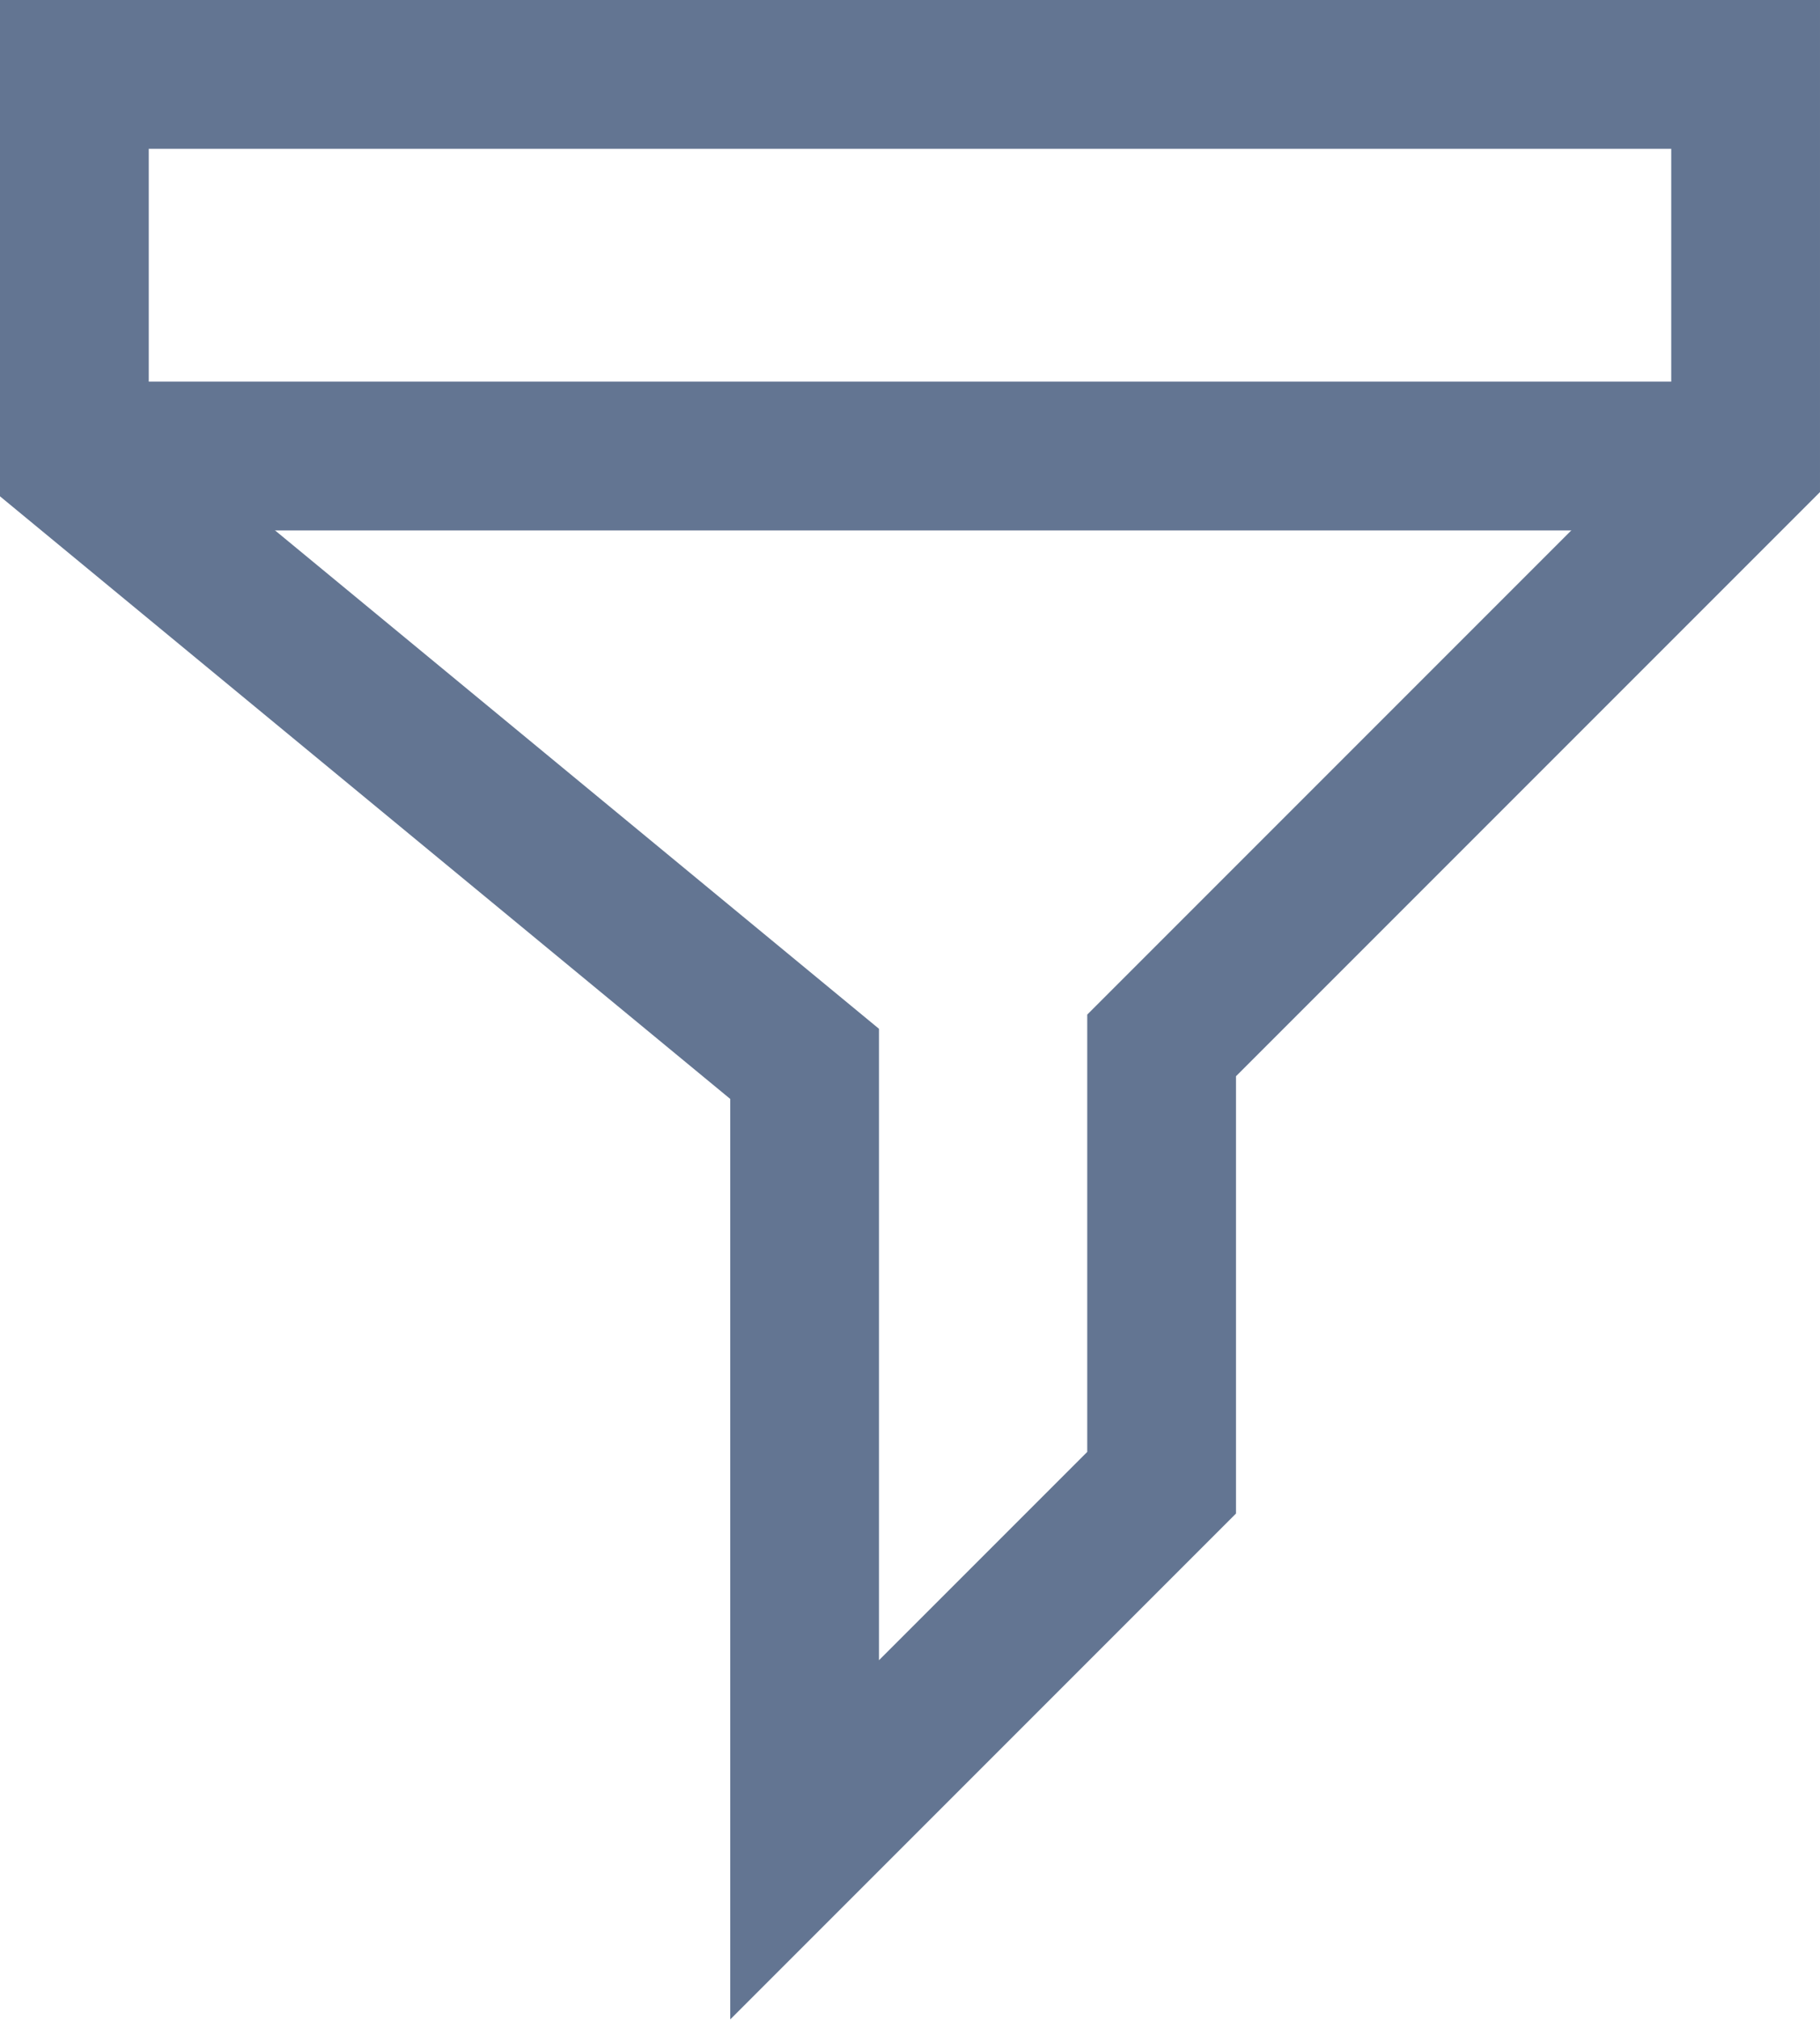
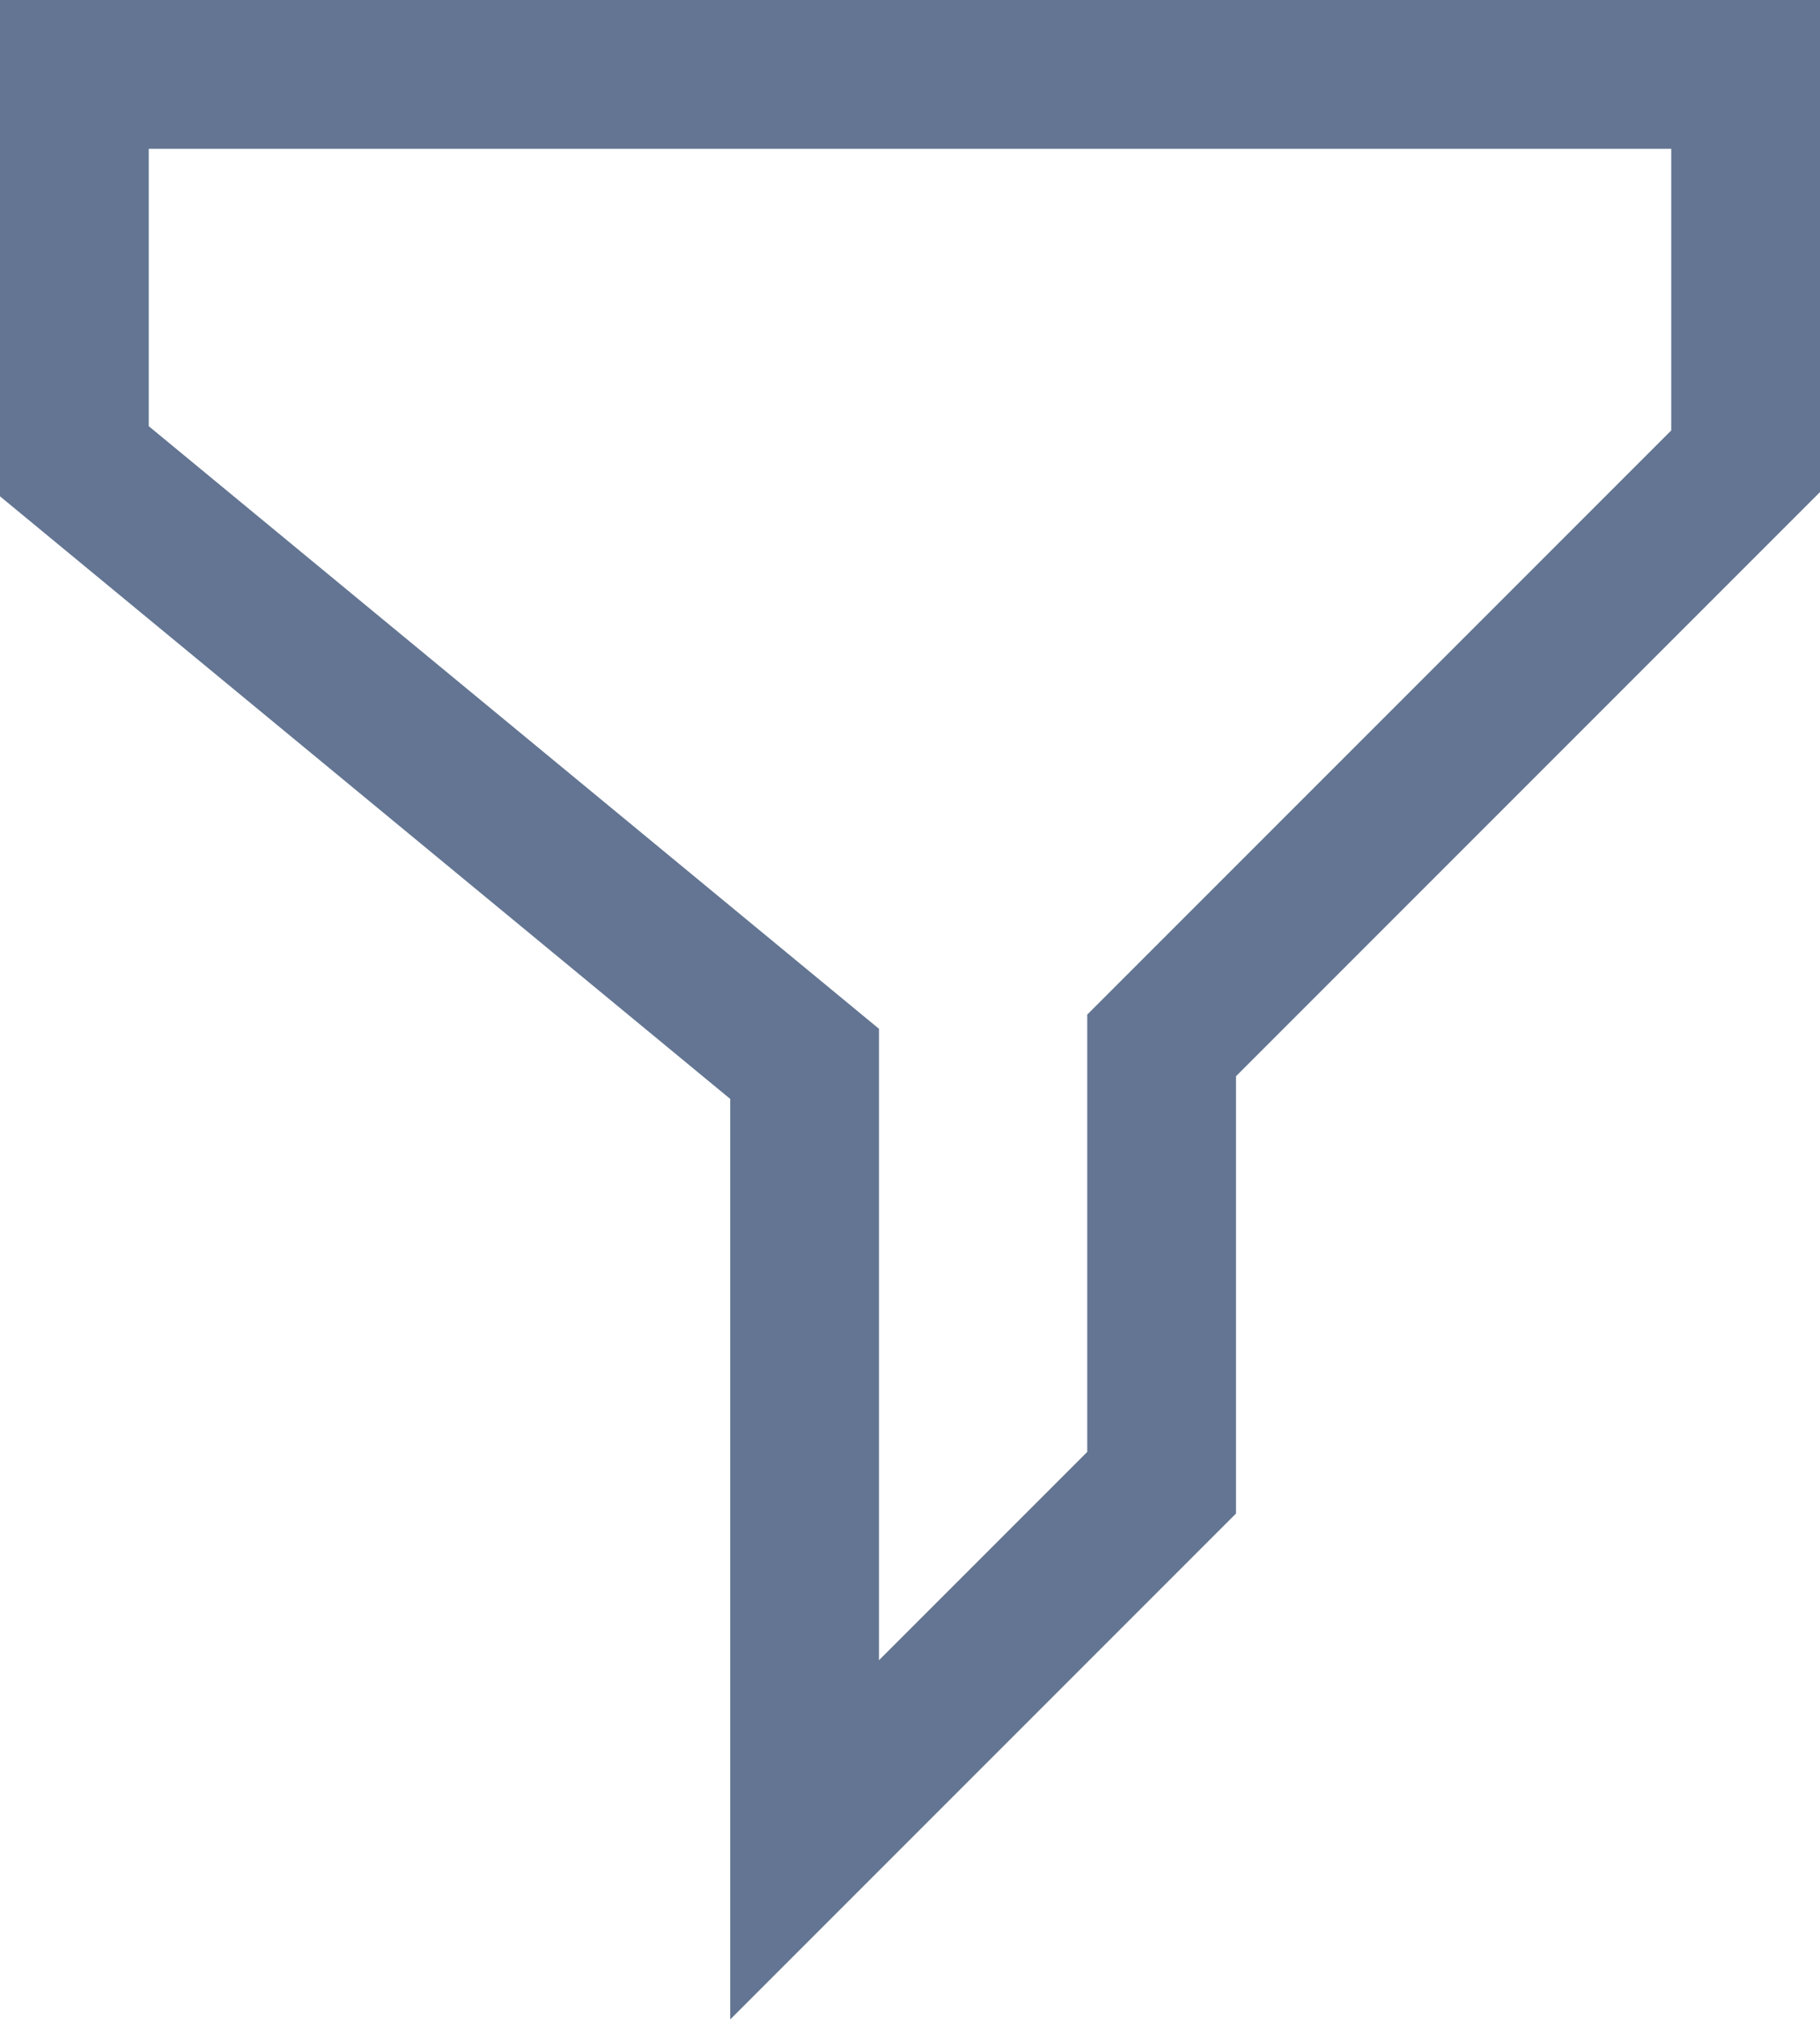
<svg xmlns="http://www.w3.org/2000/svg" width="12.235" height="13.574" viewBox="0 0 12.235 13.574">
  <g id="filter" transform="translate(-3943.305 -8555.435)">
    <path id="Path_58456" data-name="Path 58456" d="M3948.714,8567.8l2.4-2.4v-2.939l3.926-3.926v-2.6h-11.235v2.6l4.909,4.05Z" fill="none" stroke="#637592" stroke-width="1" />
-     <line id="Line_3552" data-name="Line 3552" x2="10.75" transform="translate(3944.29 8558.5)" fill="none" stroke="#637592" stroke-width="1" />
  </g>
</svg>